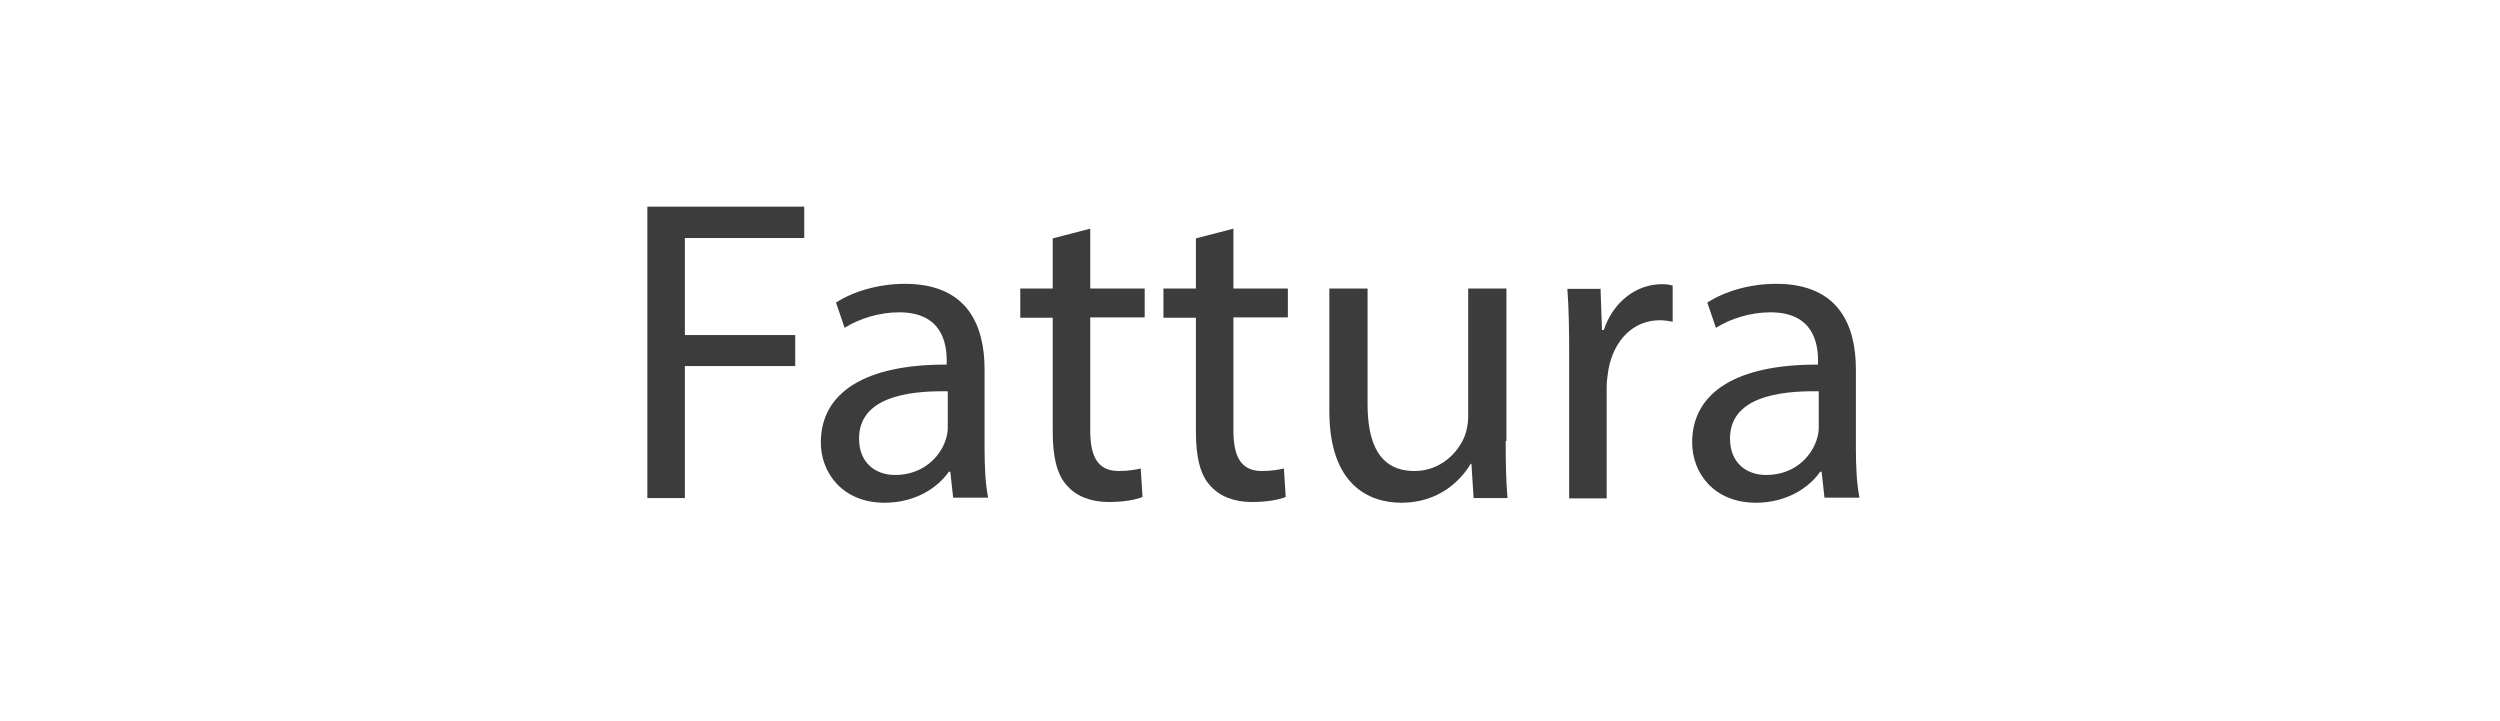
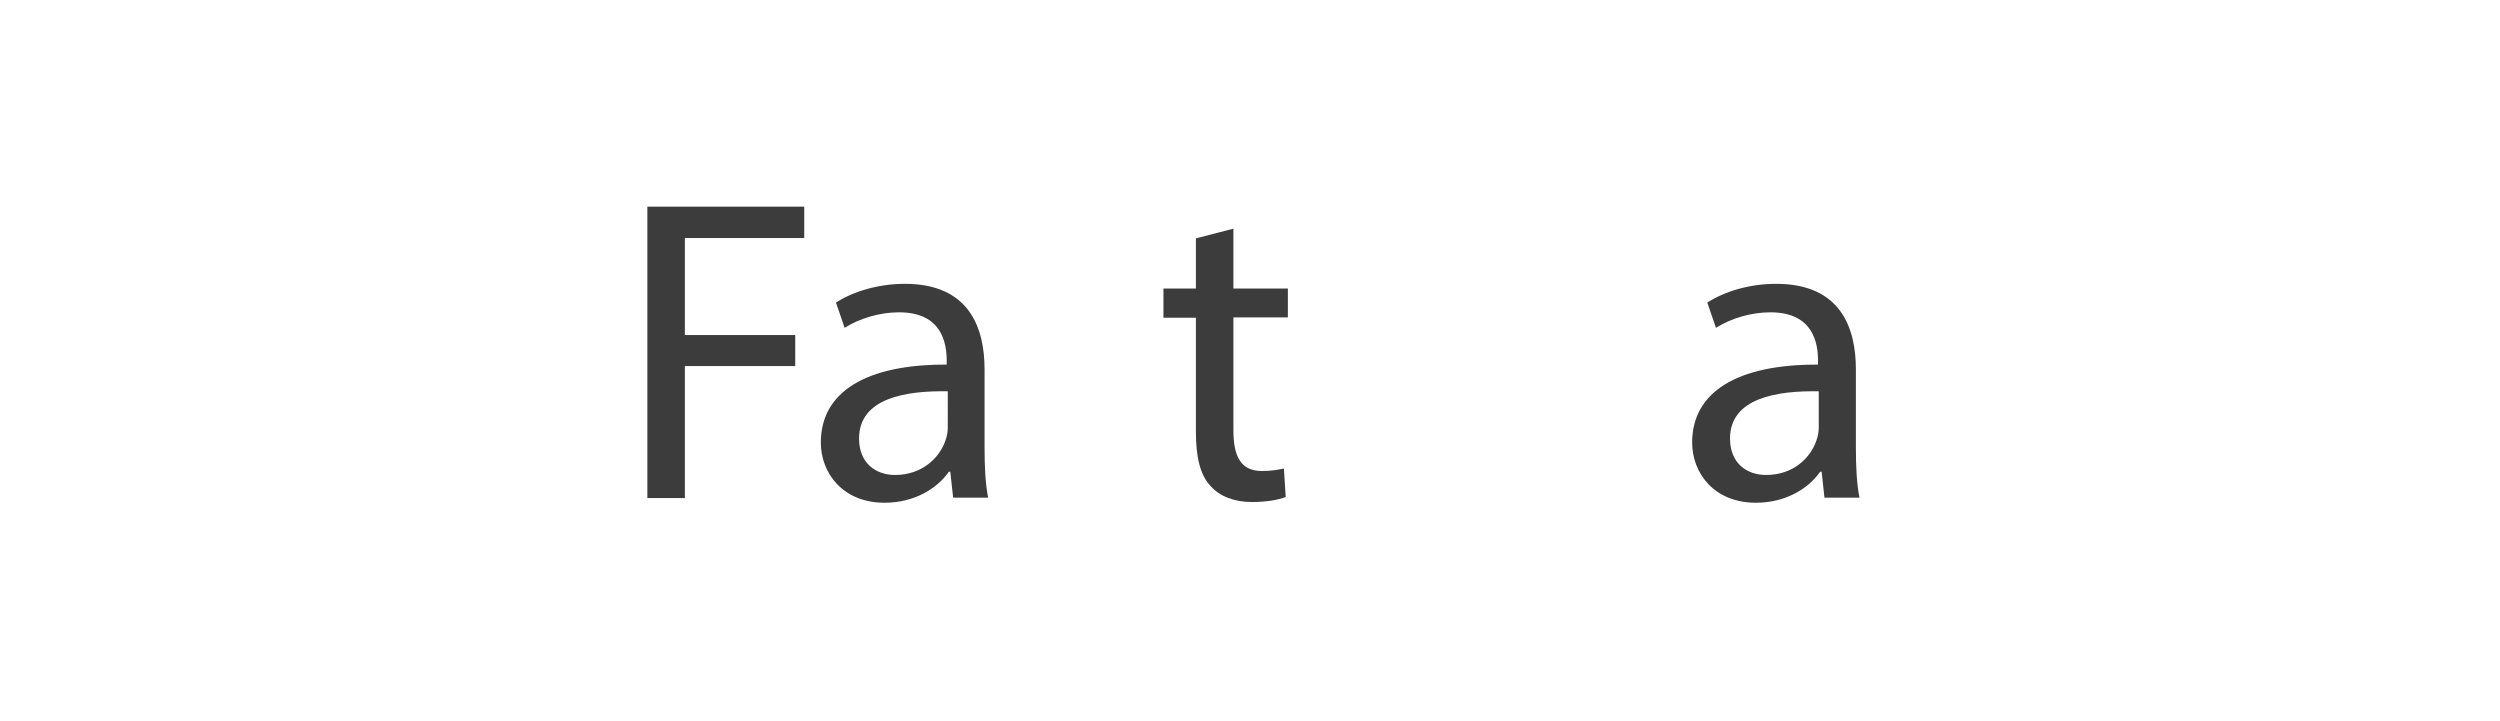
<svg xmlns="http://www.w3.org/2000/svg" version="1.1" id="Layer_1" x="0px" y="0px" viewBox="0 0 69.32 20" style="enable-background:new 0 0 69.32 20;" xml:space="preserve">
  <style type="text/css">
	.st0{fill:#3C3C3C;}
</style>
  <g>
    <path class="st0" d="M17.95,5.73h4.35V6.6h-3.31v2.69h3.06v0.86h-3.06v3.66h-1.04V5.73z" />
    <path class="st0" d="M26.43,13.81l-0.08-0.73h-0.04c-0.32,0.46-0.95,0.86-1.78,0.86c-1.17,0-1.77-0.83-1.77-1.67   c0-1.4,1.25-2.17,3.49-2.16V10c0-0.48-0.13-1.34-1.32-1.34c-0.54,0-1.1,0.17-1.51,0.43l-0.24-0.7c0.48-0.31,1.18-0.52,1.91-0.52   c1.78,0,2.21,1.21,2.21,2.37v2.17c0,0.5,0.02,1,0.1,1.39H26.43z M26.28,10.85c-1.15-0.02-2.46,0.18-2.46,1.31   c0,0.68,0.46,1.01,1,1.01c0.75,0,1.24-0.48,1.4-0.97c0.04-0.11,0.06-0.23,0.06-0.34V10.85z" />
-     <path class="st0" d="M30.23,6.34V8h1.51v0.8h-1.51v3.13c0,0.72,0.2,1.13,0.79,1.13c0.28,0,0.48-0.04,0.61-0.07l0.05,0.79   c-0.2,0.08-0.53,0.14-0.94,0.14c-0.49,0-0.89-0.16-1.14-0.44c-0.3-0.31-0.41-0.83-0.41-1.51V8.81h-0.9V8h0.9V6.61L30.23,6.34z" />
    <path class="st0" d="M34.2,6.34V8h1.51v0.8H34.2v3.13c0,0.72,0.2,1.13,0.79,1.13c0.28,0,0.48-0.04,0.61-0.07l0.05,0.79   c-0.2,0.08-0.53,0.14-0.94,0.14c-0.49,0-0.89-0.16-1.14-0.44c-0.3-0.31-0.41-0.83-0.41-1.51V8.81h-0.9V8h0.9V6.61L34.2,6.34z" />
-     <path class="st0" d="M41.75,12.23c0,0.6,0.01,1.13,0.05,1.58h-0.94l-0.06-0.95h-0.02c-0.28,0.47-0.89,1.08-1.92,1.08   c-0.91,0-2-0.5-2-2.54V8h1.06v3.21c0,1.1,0.34,1.85,1.3,1.85c0.71,0,1.2-0.49,1.39-0.96c0.06-0.16,0.1-0.35,0.1-0.54V8h1.06V12.23z   " />
-     <path class="st0" d="M43.51,9.82c0-0.68-0.01-1.27-0.05-1.81h0.92l0.04,1.14h0.05c0.26-0.78,0.9-1.27,1.61-1.27   c0.12,0,0.2,0.01,0.3,0.04v1c-0.11-0.02-0.22-0.04-0.36-0.04c-0.74,0-1.27,0.56-1.42,1.36c-0.02,0.14-0.05,0.31-0.05,0.49v3.09   h-1.04V9.82z" />
    <path class="st0" d="M50.59,13.81l-0.08-0.73h-0.04c-0.32,0.46-0.95,0.86-1.78,0.86c-1.17,0-1.77-0.83-1.77-1.67   c0-1.4,1.25-2.17,3.49-2.16V10c0-0.48-0.13-1.34-1.32-1.34c-0.54,0-1.1,0.17-1.51,0.43l-0.24-0.7c0.48-0.31,1.17-0.52,1.91-0.52   c1.78,0,2.21,1.21,2.21,2.37v2.17c0,0.5,0.02,1,0.1,1.39H50.59z M50.43,10.85c-1.15-0.02-2.46,0.18-2.46,1.31   c0,0.68,0.46,1.01,1,1.01c0.76,0,1.24-0.48,1.4-0.97c0.04-0.11,0.06-0.23,0.06-0.34V10.85z" />
  </g>
</svg>